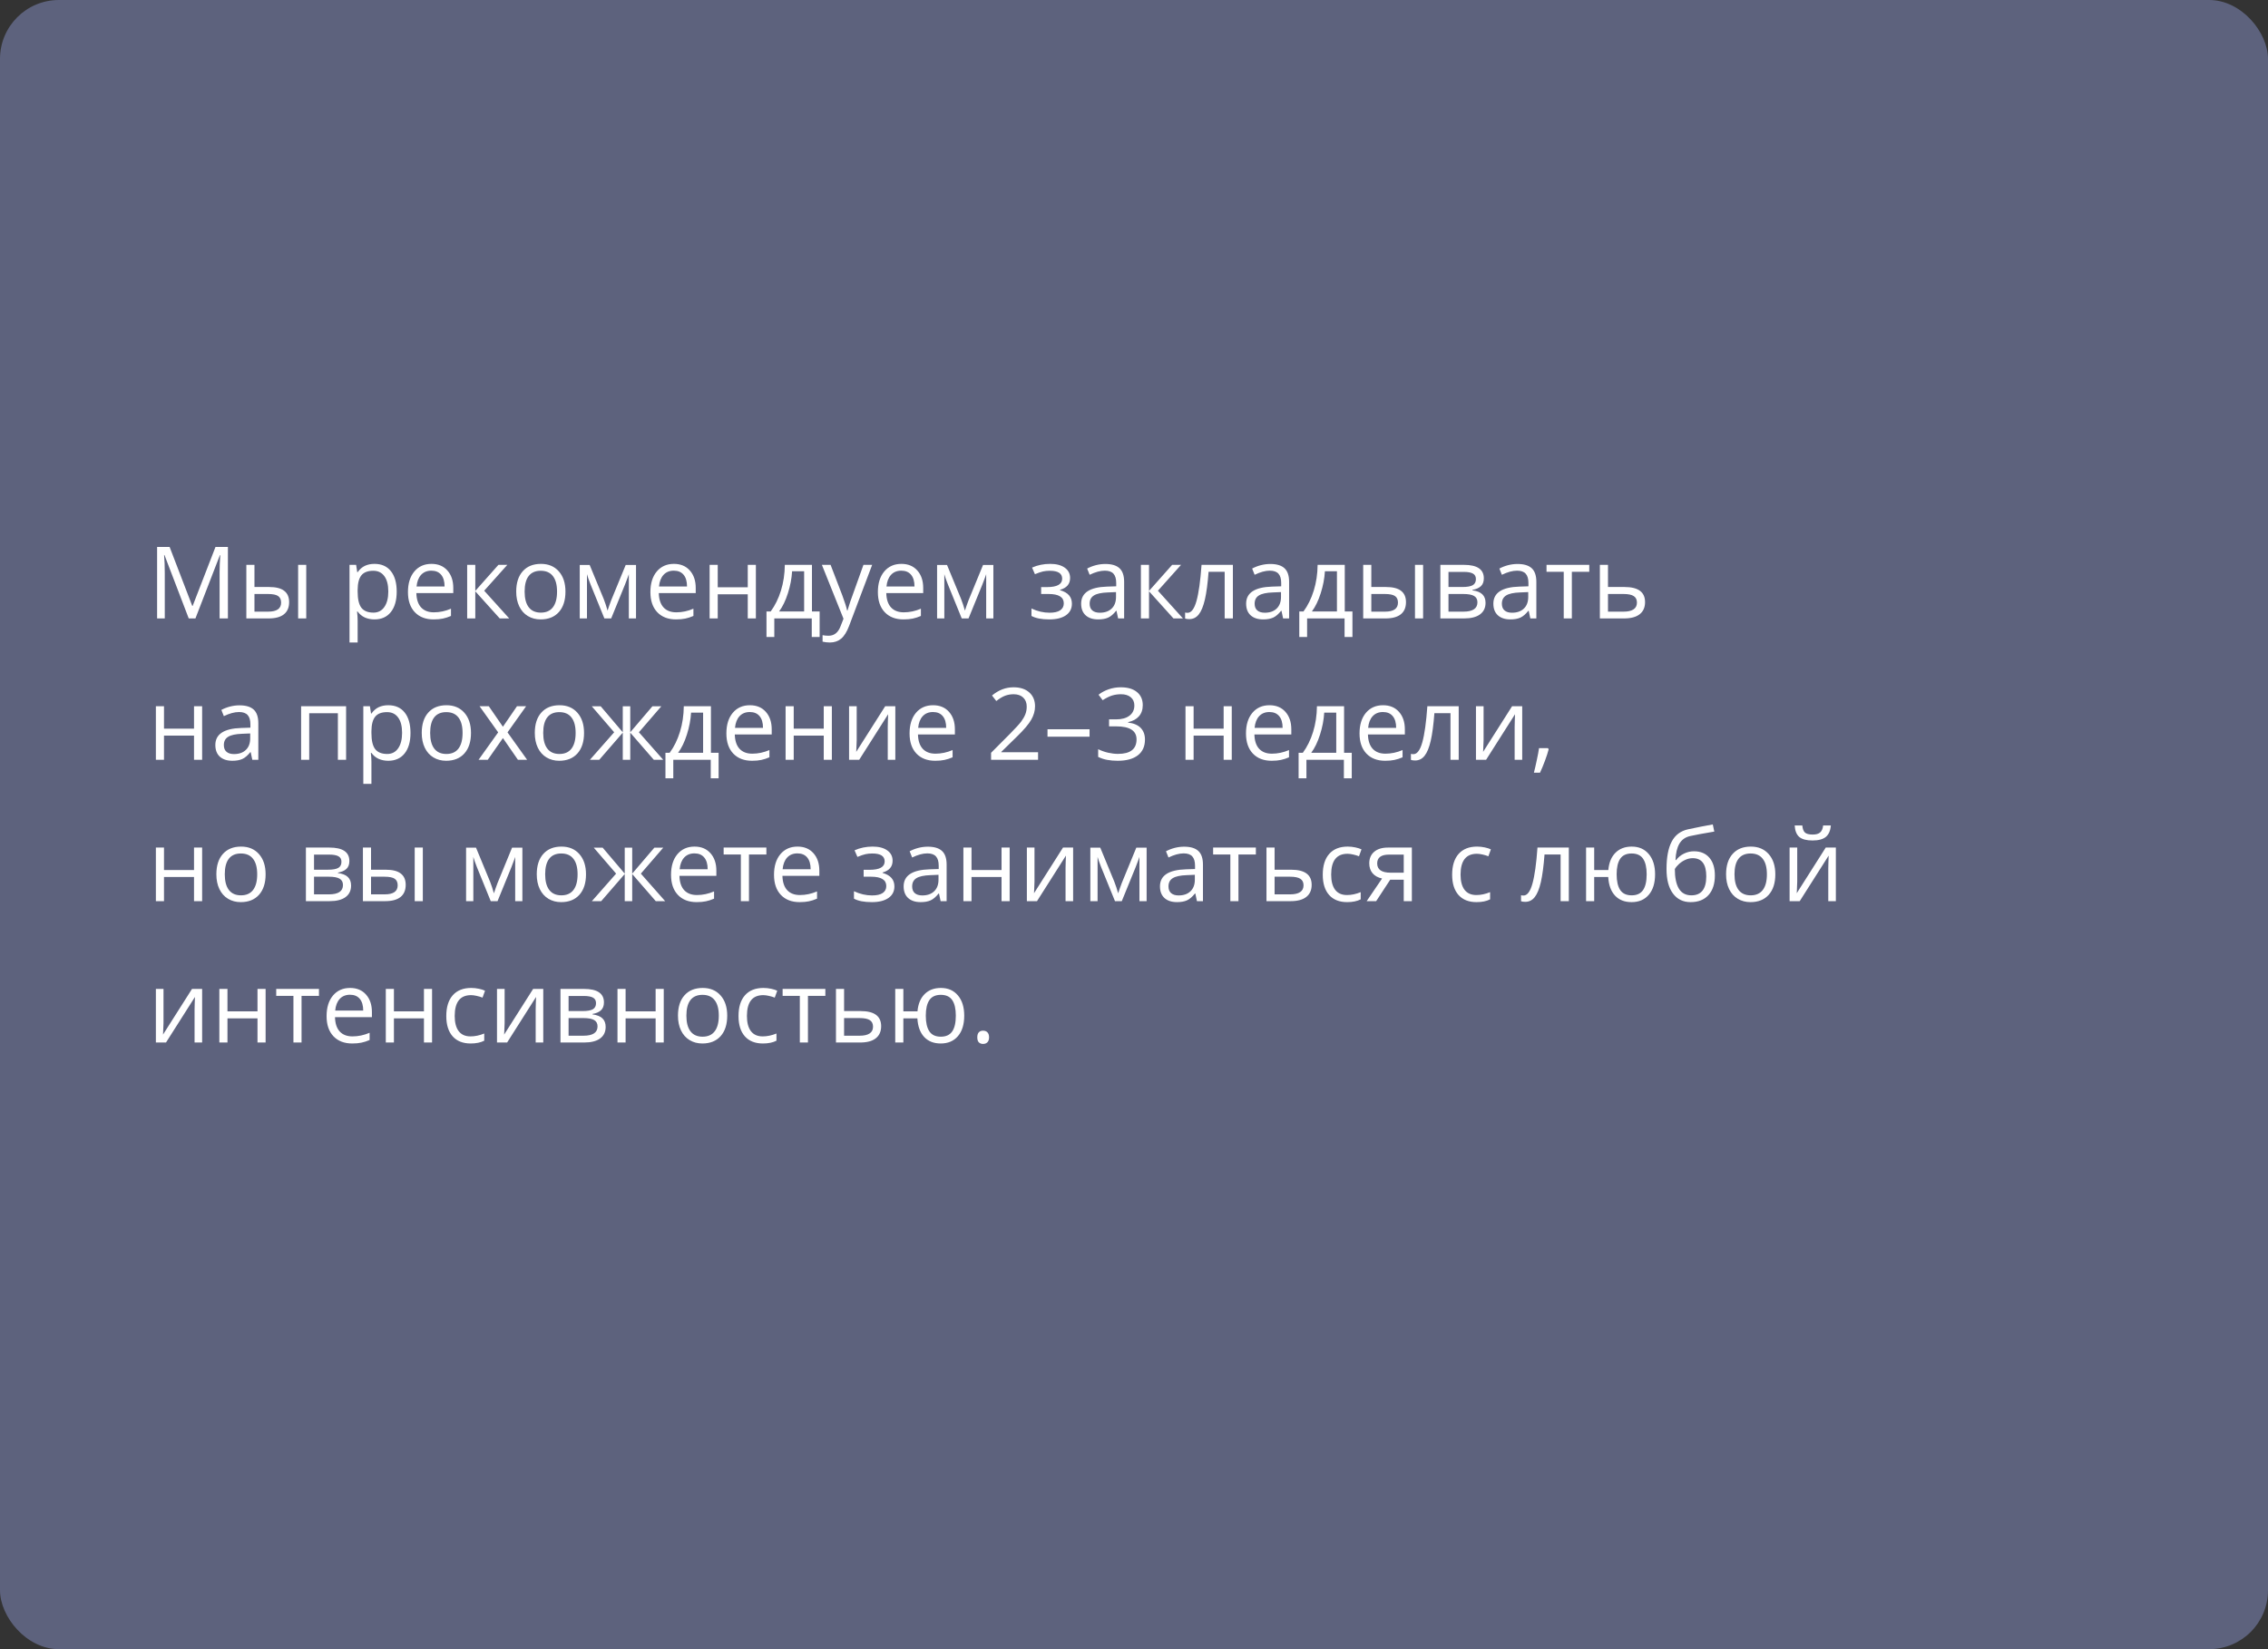
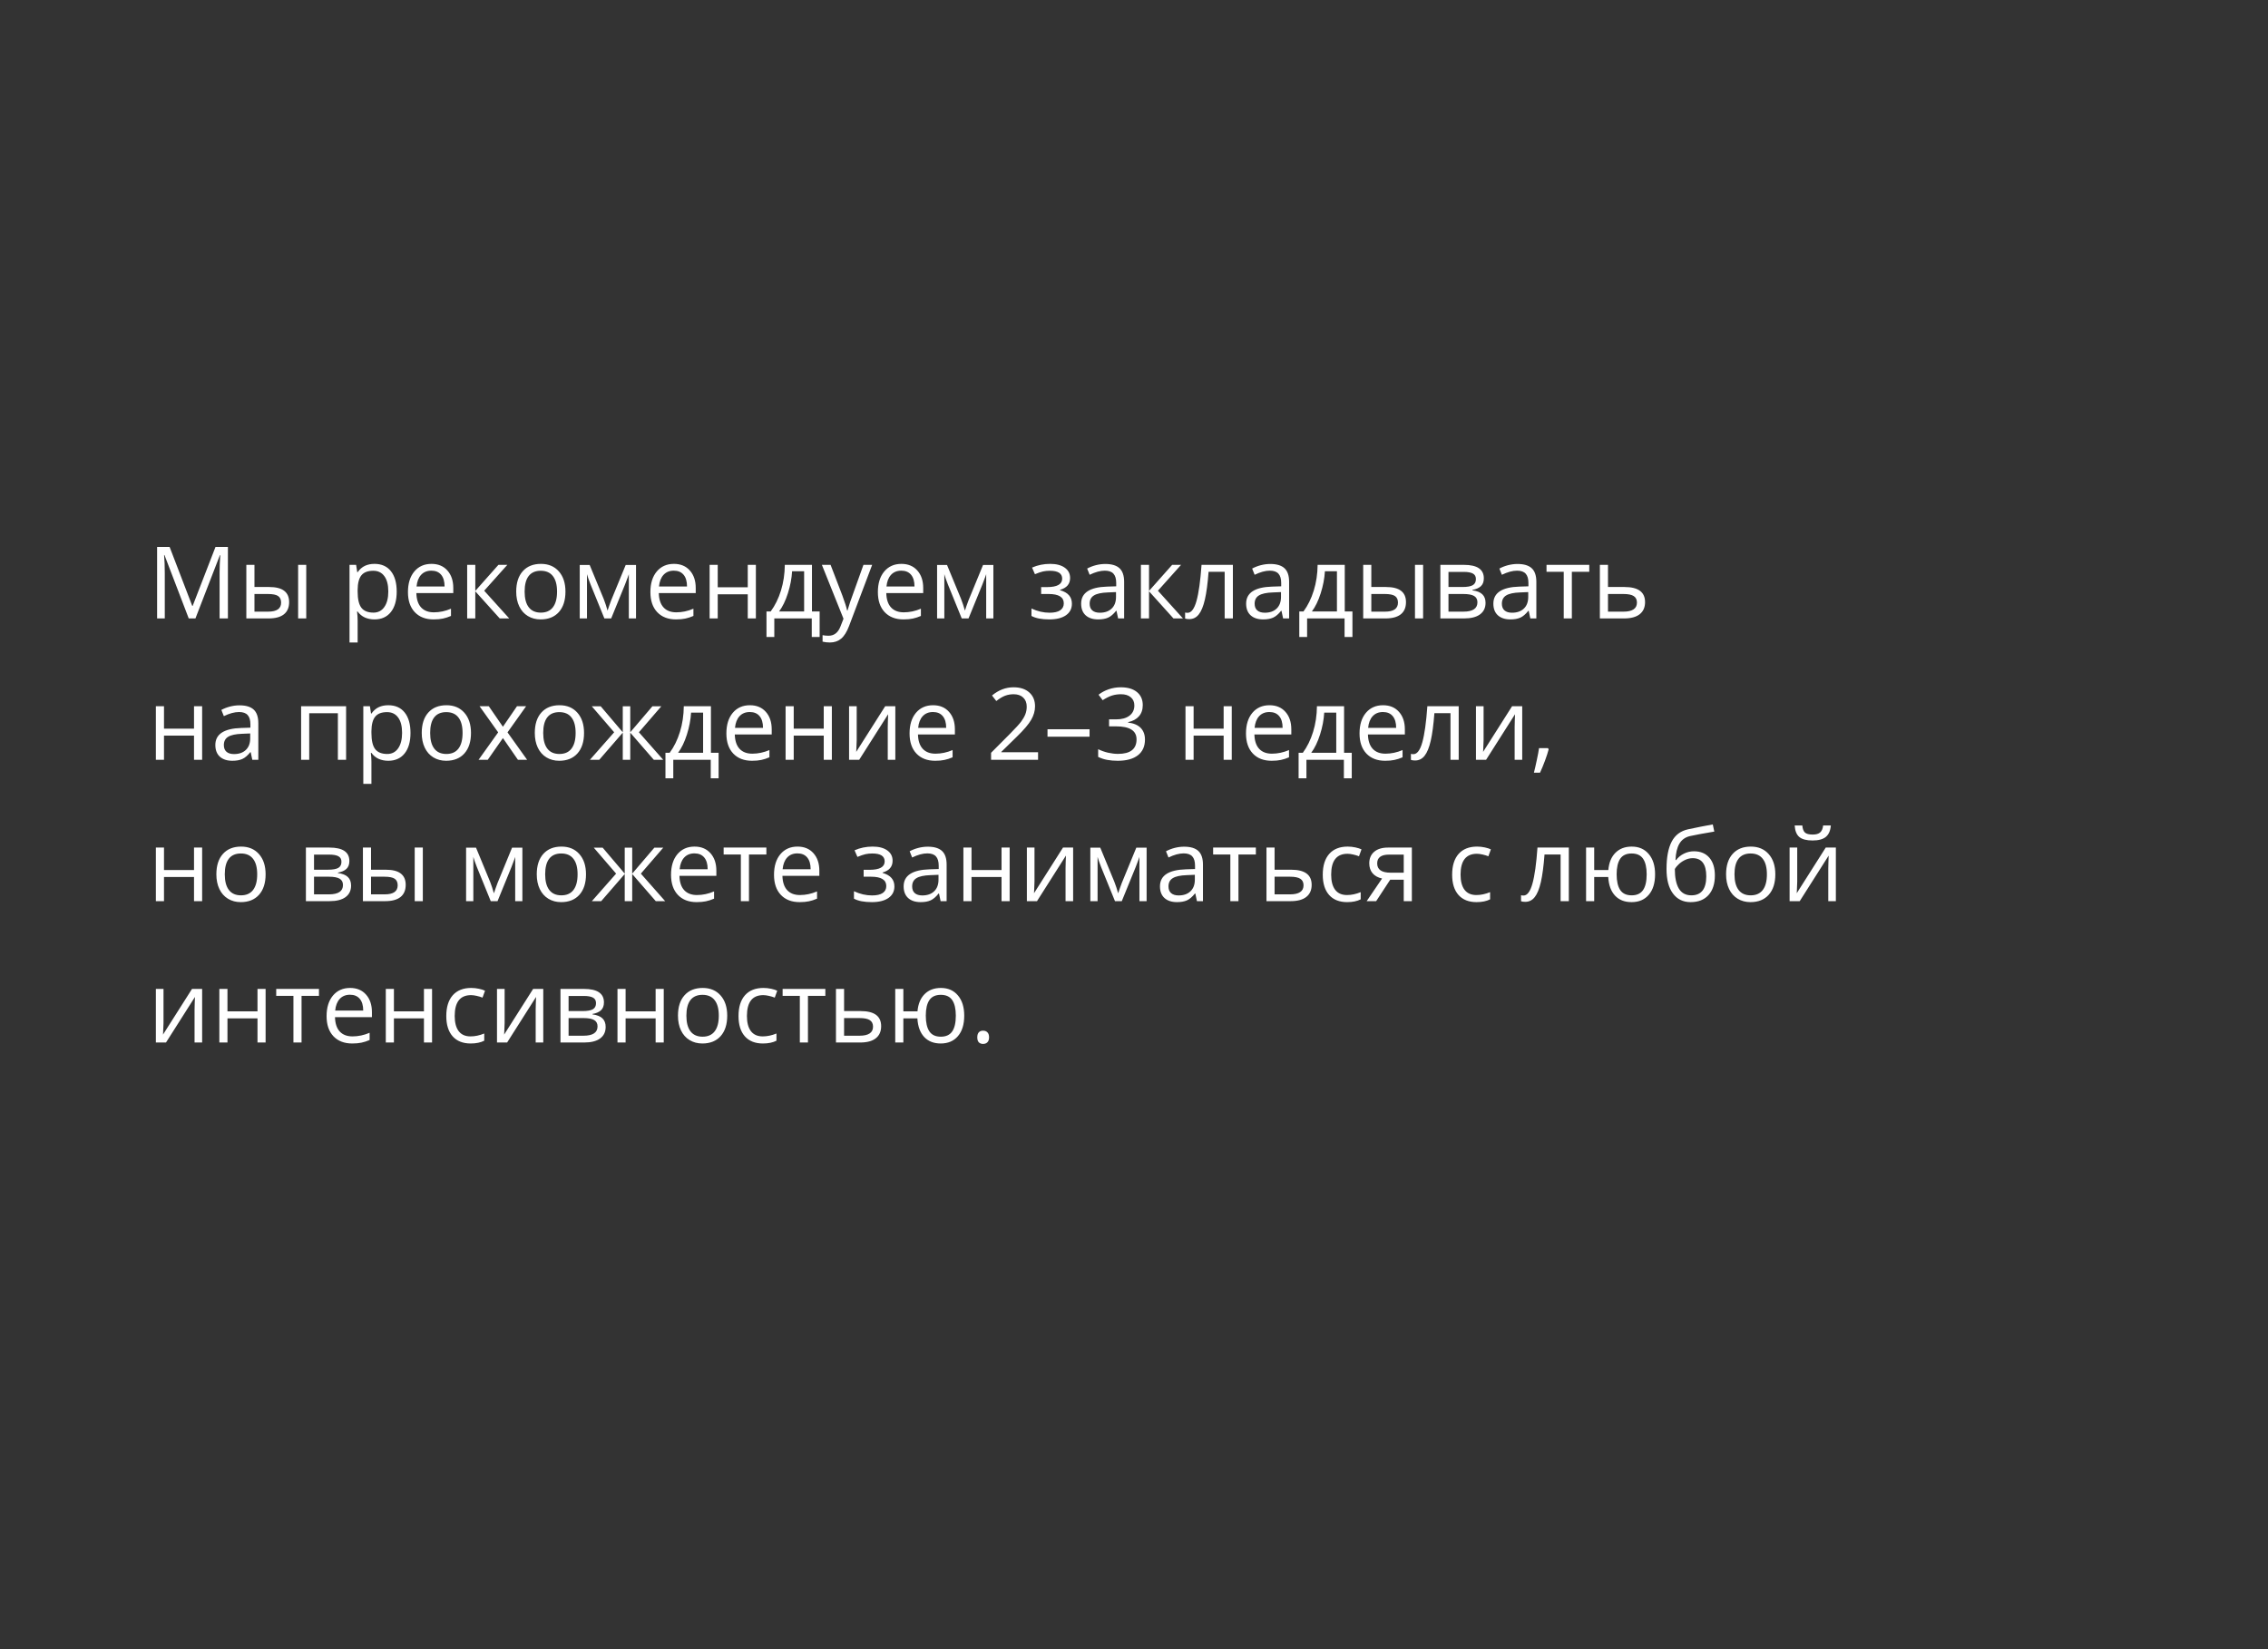
<svg xmlns="http://www.w3.org/2000/svg" width="385" height="280" viewBox="0 0 385 280" fill="none">
  <rect x="0" y="0" width="385" height="280" fill="#333333" stroke="none" />
-   <rect width="385" height="280" rx="10" fill="#5D627D" />
  <path d="M32.039 105L27.922 94.242H27.855C27.933 95.094 27.972 96.107 27.972 97.28V105H26.669V92.864H28.794L32.637 102.875H32.703L36.58 92.864H38.688V105H37.277V97.181C37.277 96.284 37.316 95.31 37.393 94.259H37.327L33.176 105H32.039ZM43.195 99.663H45.677C46.834 99.663 47.689 99.878 48.242 100.31C48.801 100.736 49.081 101.375 49.081 102.228C49.081 103.141 48.785 103.832 48.192 104.303C47.606 104.768 46.74 105 45.594 105H41.817V95.902H43.195V99.663ZM51.986 105H50.608V95.902H51.986V105ZM43.195 100.85V103.846H45.528C46.989 103.846 47.719 103.334 47.719 102.311C47.719 101.801 47.55 101.431 47.213 101.198C46.875 100.966 46.3 100.85 45.486 100.85H43.195ZM63.565 105.166C62.973 105.166 62.431 105.058 61.938 104.842C61.452 104.621 61.042 104.283 60.71 103.83H60.61C60.677 104.361 60.71 104.864 60.71 105.34V109.084H59.332V95.902H60.453L60.644 97.147H60.71C61.064 96.649 61.476 96.29 61.947 96.068C62.417 95.847 62.957 95.736 63.565 95.736C64.772 95.736 65.701 96.149 66.355 96.973C67.013 97.798 67.342 98.954 67.342 100.443C67.342 101.937 67.007 103.099 66.338 103.929C65.674 104.754 64.75 105.166 63.565 105.166ZM63.366 96.907C62.437 96.907 61.764 97.164 61.349 97.679C60.934 98.193 60.721 99.012 60.71 100.136V100.443C60.71 101.721 60.923 102.637 61.349 103.19C61.775 103.738 62.459 104.012 63.399 104.012C64.185 104.012 64.799 103.694 65.242 103.058C65.69 102.421 65.915 101.544 65.915 100.426C65.915 99.292 65.69 98.423 65.242 97.82C64.799 97.211 64.174 96.907 63.366 96.907ZM73.601 105.166C72.256 105.166 71.194 104.757 70.414 103.938C69.639 103.118 69.251 101.981 69.251 100.526C69.251 99.059 69.611 97.894 70.331 97.031C71.055 96.168 72.027 95.736 73.244 95.736C74.384 95.736 75.286 96.113 75.95 96.865C76.614 97.612 76.946 98.6 76.946 99.829V100.7H70.679C70.707 101.768 70.975 102.579 71.484 103.132C71.999 103.686 72.721 103.962 73.651 103.962C74.63 103.962 75.599 103.758 76.556 103.348V104.577C76.069 104.787 75.607 104.936 75.17 105.025C74.738 105.119 74.215 105.166 73.601 105.166ZM73.228 96.89C72.497 96.89 71.913 97.128 71.476 97.604C71.044 98.08 70.79 98.738 70.712 99.58H75.469C75.469 98.711 75.275 98.047 74.888 97.587C74.5 97.123 73.947 96.89 73.228 96.89ZM84.608 95.902H86.119L82.192 100.293L86.442 105H84.832L80.682 100.393V105H79.304V95.902H80.682V100.327L84.608 95.902ZM95.988 100.443C95.988 101.926 95.615 103.085 94.868 103.921C94.121 104.751 93.088 105.166 91.772 105.166C90.958 105.166 90.236 104.975 89.605 104.593C88.974 104.211 88.487 103.664 88.144 102.95C87.801 102.236 87.629 101.4 87.629 100.443C87.629 98.96 88 97.806 88.742 96.981C89.483 96.151 90.513 95.736 91.83 95.736C93.102 95.736 94.112 96.16 94.859 97.006C95.612 97.853 95.988 98.999 95.988 100.443ZM89.057 100.443C89.057 101.605 89.29 102.49 89.754 103.099C90.219 103.708 90.903 104.012 91.805 104.012C92.707 104.012 93.39 103.711 93.855 103.107C94.325 102.499 94.561 101.611 94.561 100.443C94.561 99.286 94.325 98.409 93.855 97.811C93.39 97.208 92.701 96.907 91.788 96.907C90.886 96.907 90.205 97.203 89.746 97.795C89.287 98.387 89.057 99.27 89.057 100.443ZM103.135 103.672L103.393 102.9L103.75 101.92L106.215 95.919H107.966V105H106.746V97.488L106.58 97.969L106.099 99.239L103.75 105H102.596L100.247 99.223C99.953 98.481 99.751 97.903 99.641 97.488V105H98.412V95.919H100.097L102.479 101.688C102.717 102.297 102.936 102.958 103.135 103.672ZM114.756 105.166C113.412 105.166 112.349 104.757 111.569 103.938C110.794 103.118 110.407 101.981 110.407 100.526C110.407 99.059 110.766 97.894 111.486 97.031C112.211 96.168 113.182 95.736 114.399 95.736C115.539 95.736 116.441 96.113 117.105 96.865C117.77 97.612 118.102 98.6 118.102 99.829V100.7H111.834C111.862 101.768 112.131 102.579 112.64 103.132C113.154 103.686 113.876 103.962 114.806 103.962C115.786 103.962 116.754 103.758 117.711 103.348V104.577C117.224 104.787 116.762 104.936 116.325 105.025C115.894 105.119 115.371 105.166 114.756 105.166ZM114.383 96.89C113.652 96.89 113.069 97.128 112.631 97.604C112.2 98.08 111.945 98.738 111.868 99.58H116.624C116.624 98.711 116.43 98.047 116.043 97.587C115.656 97.123 115.102 96.89 114.383 96.89ZM121.837 95.902V99.712H126.934V95.902H128.312V105H126.934V100.899H121.837V105H120.459V95.902H121.837ZM139.136 108.146H137.799V105H131.441V108.146H130.113V103.813H130.827C131.568 102.806 132.149 101.624 132.57 100.269C132.99 98.913 133.209 97.457 133.226 95.902H137.833V103.813H139.136V108.146ZM136.504 103.813V96.99H134.462C134.39 98.218 134.153 99.463 133.749 100.725C133.35 101.981 132.852 103.011 132.254 103.813H136.504ZM139.518 95.902H140.995L142.987 101.09C143.424 102.275 143.696 103.13 143.801 103.655H143.867C143.939 103.373 144.089 102.892 144.315 102.211C144.548 101.525 145.3 99.422 146.573 95.902H148.051L144.141 106.262C143.754 107.285 143.3 108.01 142.78 108.437C142.265 108.868 141.632 109.084 140.879 109.084C140.458 109.084 140.043 109.037 139.634 108.943V107.839C139.938 107.905 140.278 107.938 140.655 107.938C141.601 107.938 142.276 107.407 142.68 106.345L143.187 105.05L139.518 95.902ZM153.372 105.166C152.027 105.166 150.964 104.757 150.184 103.938C149.409 103.118 149.022 101.981 149.022 100.526C149.022 99.059 149.382 97.894 150.101 97.031C150.826 96.168 151.797 95.736 153.015 95.736C154.155 95.736 155.057 96.113 155.721 96.865C156.385 97.612 156.717 98.6 156.717 99.829V100.7H150.45C150.477 101.768 150.746 102.579 151.255 103.132C151.77 103.686 152.492 103.962 153.421 103.962C154.401 103.962 155.369 103.758 156.327 103.348V104.577C155.84 104.787 155.378 104.936 154.94 105.025C154.509 105.119 153.986 105.166 153.372 105.166ZM152.998 96.89C152.268 96.89 151.684 97.128 151.247 97.604C150.815 98.08 150.56 98.738 150.483 99.58H155.239C155.239 98.711 155.046 98.047 154.658 97.587C154.271 97.123 153.717 96.89 152.998 96.89ZM163.797 103.672L164.055 102.9L164.412 101.92L166.877 95.919H168.628V105H167.408V97.488L167.242 97.969L166.761 99.239L164.412 105H163.258L160.909 99.223C160.615 98.481 160.413 97.903 160.303 97.488V105H159.074V95.919H160.759L163.142 101.688C163.38 102.297 163.598 102.958 163.797 103.672ZM177.726 99.679C179.447 99.679 180.308 99.203 180.308 98.251C180.308 97.355 179.61 96.907 178.216 96.907C177.79 96.907 177.402 96.945 177.054 97.023C176.705 97.1 176.249 97.255 175.684 97.488L175.194 96.367C176.135 95.947 177.162 95.736 178.274 95.736C179.32 95.736 180.144 95.952 180.748 96.384C181.351 96.81 181.652 97.394 181.652 98.135C181.652 99.153 181.085 99.82 179.951 100.136V100.202C180.648 100.407 181.157 100.7 181.478 101.082C181.799 101.458 181.959 101.931 181.959 102.501C181.959 103.343 181.619 103.998 180.938 104.469C180.263 104.934 179.328 105.166 178.133 105.166C176.821 105.166 175.809 104.97 175.095 104.577V103.315C176.107 103.791 177.131 104.029 178.166 104.029C178.963 104.029 179.563 103.893 179.967 103.622C180.377 103.345 180.582 102.95 180.582 102.435C180.582 101.378 179.721 100.85 178 100.85H176.738V99.679H177.726ZM189.804 105L189.53 103.705H189.463C189.01 104.275 188.556 104.662 188.102 104.867C187.654 105.066 187.092 105.166 186.417 105.166C185.515 105.166 184.807 104.934 184.292 104.469C183.783 104.004 183.528 103.343 183.528 102.485C183.528 100.648 184.998 99.685 187.936 99.596L189.48 99.546V98.982C189.48 98.268 189.325 97.742 189.015 97.405C188.711 97.062 188.221 96.89 187.546 96.89C186.788 96.89 185.93 97.123 184.973 97.587L184.549 96.533C184.998 96.29 185.487 96.099 186.019 95.96C186.555 95.822 187.092 95.753 187.629 95.753C188.714 95.753 189.516 95.994 190.036 96.475C190.562 96.957 190.825 97.728 190.825 98.791V105H189.804ZM186.691 104.029C187.549 104.029 188.221 103.794 188.708 103.323C189.201 102.853 189.447 102.194 189.447 101.348V100.526L188.069 100.584C186.973 100.623 186.182 100.794 185.695 101.099C185.213 101.397 184.973 101.865 184.973 102.501C184.973 103 185.122 103.379 185.421 103.639C185.725 103.899 186.149 104.029 186.691 104.029ZM198.976 95.902H200.487L196.561 100.293L200.811 105H199.2L195.05 100.393V105H193.672V95.902H195.05V100.327L198.976 95.902ZM209.286 105H207.891V97.081H205.16C205.011 99.051 204.803 100.614 204.538 101.771C204.272 102.928 203.926 103.774 203.5 104.311C203.079 104.848 202.543 105.116 201.89 105.116C201.591 105.116 201.353 105.083 201.176 105.017V103.996C201.298 104.029 201.436 104.045 201.591 104.045C202.227 104.045 202.734 103.373 203.11 102.028C203.486 100.684 203.771 98.642 203.965 95.902H209.286V105ZM217.811 105L217.537 103.705H217.47C217.016 104.275 216.563 104.662 216.109 104.867C215.661 105.066 215.099 105.166 214.424 105.166C213.522 105.166 212.813 104.934 212.299 104.469C211.79 104.004 211.535 103.343 211.535 102.485C211.535 100.648 213.004 99.685 215.943 99.596L217.487 99.546V98.982C217.487 98.268 217.332 97.742 217.022 97.405C216.718 97.062 216.228 96.89 215.553 96.89C214.795 96.89 213.937 97.123 212.979 97.587L212.556 96.533C213.004 96.29 213.494 96.099 214.025 95.96C214.562 95.822 215.099 95.753 215.636 95.753C216.72 95.753 217.523 95.994 218.043 96.475C218.569 96.957 218.832 97.728 218.832 98.791V105H217.811ZM214.698 104.029C215.556 104.029 216.228 103.794 216.715 103.323C217.207 102.853 217.454 102.194 217.454 101.348V100.526L216.076 100.584C214.98 100.623 214.189 100.794 213.702 101.099C213.22 101.397 212.979 101.865 212.979 102.501C212.979 103 213.129 103.379 213.428 103.639C213.732 103.899 214.155 104.029 214.698 104.029ZM229.581 108.146H228.245V105H221.886V108.146H220.558V103.813H221.272C222.014 102.806 222.595 101.624 223.015 100.269C223.436 98.913 223.654 97.457 223.671 95.902H228.278V103.813H229.581V108.146ZM226.95 103.813V96.99H224.908C224.836 98.218 224.598 99.463 224.194 100.725C223.795 101.981 223.297 103.011 222.7 103.813H226.95ZM232.785 99.663H235.267C236.424 99.663 237.279 99.878 237.832 100.31C238.391 100.736 238.67 101.375 238.67 102.228C238.67 103.141 238.374 103.832 237.782 104.303C237.196 104.768 236.33 105 235.184 105H231.407V95.902H232.785V99.663ZM241.576 105H240.198V95.902H241.576V105ZM232.785 100.85V103.846H235.118C236.579 103.846 237.309 103.334 237.309 102.311C237.309 101.801 237.14 101.431 236.803 101.198C236.465 100.966 235.89 100.85 235.076 100.85H232.785ZM251.885 98.185C251.885 98.777 251.714 99.228 251.371 99.538C251.033 99.842 250.557 100.047 249.943 100.152V100.227C250.718 100.332 251.282 100.559 251.636 100.908C251.996 101.256 252.176 101.738 252.176 102.352C252.176 103.199 251.863 103.852 251.238 104.311C250.618 104.77 249.71 105 248.515 105H244.506V95.902H248.499C250.756 95.902 251.885 96.663 251.885 98.185ZM250.798 102.261C250.798 101.768 250.61 101.411 250.233 101.19C249.863 100.963 249.246 100.85 248.382 100.85H245.884V103.846H248.416C250.004 103.846 250.798 103.318 250.798 102.261ZM250.541 98.318C250.541 97.875 250.369 97.562 250.026 97.38C249.688 97.192 249.174 97.098 248.482 97.098H245.884V99.663H248.216C249.069 99.663 249.669 99.558 250.018 99.347C250.366 99.137 250.541 98.794 250.541 98.318ZM259.779 105L259.505 103.705H259.439C258.985 104.275 258.531 104.662 258.078 104.867C257.629 105.066 257.068 105.166 256.393 105.166C255.491 105.166 254.782 104.934 254.268 104.469C253.758 104.004 253.504 103.343 253.504 102.485C253.504 100.648 254.973 99.685 257.912 99.596L259.456 99.546V98.982C259.456 98.268 259.301 97.742 258.991 97.405C258.686 97.062 258.197 96.89 257.521 96.89C256.763 96.89 255.906 97.123 254.948 97.587L254.525 96.533C254.973 96.29 255.463 96.099 255.994 95.96C256.531 95.822 257.068 95.753 257.604 95.753C258.689 95.753 259.492 95.994 260.012 96.475C260.537 96.957 260.8 97.728 260.8 98.791V105H259.779ZM256.667 104.029C257.524 104.029 258.197 103.794 258.684 103.323C259.176 102.853 259.422 102.194 259.422 101.348V100.526L258.044 100.584C256.949 100.623 256.157 100.794 255.67 101.099C255.189 101.397 254.948 101.865 254.948 102.501C254.948 103 255.098 103.379 255.396 103.639C255.701 103.899 256.124 104.029 256.667 104.029ZM269.782 97.081H266.827V105H265.449V97.081H262.527V95.902H269.782V97.081ZM272.961 99.663H275.767C278.091 99.663 279.253 100.518 279.253 102.228C279.253 103.124 278.949 103.81 278.34 104.286C277.737 104.762 276.851 105 275.684 105H271.583V95.902H272.961V99.663ZM272.961 100.85V103.846H275.617C276.348 103.846 276.907 103.719 277.294 103.464C277.681 103.21 277.875 102.825 277.875 102.311C277.875 101.807 277.695 101.439 277.335 101.207C276.981 100.969 276.395 100.85 275.576 100.85H272.961ZM27.839 119.902V123.712H32.935V119.902H34.313V129H32.935V124.899H27.839V129H26.461V119.902H27.839ZM42.83 129L42.556 127.705H42.49C42.036 128.275 41.582 128.662 41.128 128.867C40.68 129.066 40.118 129.166 39.443 129.166C38.541 129.166 37.833 128.934 37.318 128.469C36.809 128.004 36.555 127.343 36.555 126.485C36.555 124.648 38.024 123.685 40.962 123.596L42.506 123.546V122.982C42.506 122.268 42.351 121.742 42.041 121.405C41.737 121.062 41.247 120.89 40.572 120.89C39.814 120.89 38.956 121.123 37.999 121.587L37.576 120.533C38.024 120.29 38.514 120.099 39.045 119.96C39.582 119.822 40.118 119.753 40.655 119.753C41.74 119.753 42.542 119.994 43.062 120.475C43.588 120.957 43.851 121.729 43.851 122.791V129H42.83ZM39.717 128.029C40.575 128.029 41.247 127.794 41.734 127.323C42.227 126.853 42.473 126.194 42.473 125.348V124.526L41.095 124.584C39.999 124.623 39.208 124.794 38.721 125.099C38.24 125.397 37.999 125.865 37.999 126.501C37.999 127 38.148 127.379 38.447 127.639C38.752 127.899 39.175 128.029 39.717 128.029ZM52.492 129H51.114V119.902H58.751V129H57.356V121.098H52.492V129ZM65.906 129.166C65.314 129.166 64.772 129.058 64.279 128.842C63.792 128.621 63.383 128.283 63.051 127.83H62.951C63.018 128.361 63.051 128.864 63.051 129.34V133.084H61.673V119.902H62.794L62.984 121.147H63.051C63.405 120.649 63.817 120.29 64.288 120.068C64.758 119.847 65.297 119.736 65.906 119.736C67.113 119.736 68.042 120.149 68.695 120.973C69.354 121.798 69.683 122.954 69.683 124.443C69.683 125.937 69.348 127.099 68.679 127.929C68.015 128.754 67.091 129.166 65.906 129.166ZM65.707 120.907C64.777 120.907 64.105 121.164 63.69 121.679C63.275 122.193 63.062 123.012 63.051 124.136V124.443C63.051 125.721 63.264 126.637 63.69 127.19C64.116 127.738 64.799 128.012 65.74 128.012C66.526 128.012 67.14 127.694 67.583 127.058C68.031 126.421 68.255 125.544 68.255 124.426C68.255 123.292 68.031 122.423 67.583 121.82C67.14 121.211 66.515 120.907 65.707 120.907ZM79.951 124.443C79.951 125.926 79.578 127.085 78.831 127.921C78.084 128.751 77.051 129.166 75.734 129.166C74.921 129.166 74.199 128.975 73.568 128.593C72.937 128.211 72.45 127.664 72.107 126.95C71.764 126.236 71.592 125.4 71.592 124.443C71.592 122.96 71.963 121.806 72.705 120.981C73.446 120.151 74.475 119.736 75.793 119.736C77.065 119.736 78.075 120.16 78.822 121.006C79.575 121.853 79.951 122.999 79.951 124.443ZM73.02 124.443C73.02 125.605 73.252 126.49 73.717 127.099C74.182 127.708 74.866 128.012 75.768 128.012C76.67 128.012 77.353 127.711 77.818 127.107C78.288 126.499 78.523 125.611 78.523 124.443C78.523 123.286 78.288 122.409 77.818 121.812C77.353 121.208 76.664 120.907 75.751 120.907C74.849 120.907 74.168 121.203 73.709 121.795C73.25 122.387 73.02 123.27 73.02 124.443ZM84.566 124.343L81.404 119.902H82.973L85.372 123.389L87.762 119.902H89.314L86.152 124.343L89.481 129H87.92L85.372 125.314L82.798 129H81.238L84.566 124.343ZM99.143 124.443C99.143 125.926 98.769 127.085 98.022 127.921C97.275 128.751 96.243 129.166 94.926 129.166C94.112 129.166 93.39 128.975 92.759 128.593C92.128 128.211 91.641 127.664 91.298 126.95C90.955 126.236 90.784 125.4 90.784 124.443C90.784 122.96 91.154 121.806 91.896 120.981C92.638 120.151 93.667 119.736 94.984 119.736C96.257 119.736 97.267 120.16 98.014 121.006C98.766 121.853 99.143 122.999 99.143 124.443ZM92.211 124.443C92.211 125.605 92.444 126.49 92.909 127.099C93.374 127.708 94.057 128.012 94.959 128.012C95.861 128.012 96.544 127.711 97.009 127.107C97.48 126.499 97.715 125.611 97.715 124.443C97.715 123.286 97.48 122.409 97.009 121.812C96.544 121.208 95.856 120.907 94.942 120.907C94.04 120.907 93.36 121.203 92.9 121.795C92.441 122.387 92.211 123.27 92.211 124.443ZM105.717 119.919H106.987V124.327L110.747 119.919H112.258L108.456 124.327L112.582 129H110.988L106.987 124.393V129H105.717V124.393L101.724 129H100.139L104.256 124.327L100.462 119.919H101.973L105.717 124.327V119.919ZM121.986 132.146H120.65V129H114.292V132.146H112.963V127.813H113.677C114.419 126.806 115 125.624 115.42 124.269C115.841 122.913 116.06 121.457 116.076 119.902H120.683V127.813H121.986V132.146ZM119.355 127.813V120.99H117.313C117.241 122.218 117.003 123.463 116.599 124.725C116.201 125.981 115.703 127.011 115.105 127.813H119.355ZM127.656 129.166C126.311 129.166 125.249 128.757 124.468 127.938C123.694 127.118 123.306 125.981 123.306 124.526C123.306 123.059 123.666 121.895 124.385 121.031C125.11 120.168 126.081 119.736 127.299 119.736C128.439 119.736 129.341 120.113 130.005 120.865C130.669 121.612 131.001 122.6 131.001 123.829V124.7H124.734C124.762 125.768 125.03 126.579 125.539 127.132C126.054 127.686 126.776 127.962 127.706 127.962C128.685 127.962 129.653 127.758 130.611 127.348V128.577C130.124 128.787 129.662 128.936 129.225 129.025C128.793 129.119 128.27 129.166 127.656 129.166ZM127.282 120.89C126.552 120.89 125.968 121.128 125.531 121.604C125.099 122.08 124.845 122.738 124.767 123.58H129.523C129.523 122.711 129.33 122.047 128.942 121.587C128.555 121.123 128.002 120.89 127.282 120.89ZM134.736 119.902V123.712H139.833V119.902H141.211V129H139.833V124.899H134.736V129H133.358V119.902H134.736ZM145.428 119.902V125.671L145.37 127.182L145.345 127.655L150.267 119.902H151.985V129H150.699V123.438L150.724 122.343L150.765 121.264L145.851 129H144.133V119.902H145.428ZM158.75 129.166C157.406 129.166 156.343 128.757 155.563 127.938C154.788 127.118 154.401 125.981 154.401 124.526C154.401 123.059 154.761 121.895 155.48 121.031C156.205 120.168 157.176 119.736 158.394 119.736C159.534 119.736 160.436 120.113 161.1 120.865C161.764 121.612 162.096 122.6 162.096 123.829V124.7H155.829C155.856 125.768 156.125 126.579 156.634 127.132C157.148 127.686 157.871 127.962 158.8 127.962C159.78 127.962 160.748 127.758 161.706 127.348V128.577C161.219 128.787 160.757 128.936 160.319 129.025C159.888 129.119 159.365 129.166 158.75 129.166ZM158.377 120.89C157.646 120.89 157.063 121.128 156.625 121.604C156.194 122.08 155.939 122.738 155.862 123.58H160.618C160.618 122.711 160.424 122.047 160.037 121.587C159.65 121.123 159.096 120.89 158.377 120.89ZM176.215 129H168.238V127.813L171.434 124.601C172.408 123.616 173.05 122.913 173.36 122.492C173.67 122.072 173.902 121.662 174.057 121.264C174.212 120.865 174.29 120.436 174.29 119.977C174.29 119.33 174.093 118.818 173.7 118.441C173.307 118.06 172.762 117.869 172.065 117.869C171.561 117.869 171.083 117.952 170.629 118.118C170.181 118.284 169.68 118.585 169.126 119.022L168.396 118.084C169.514 117.155 170.731 116.69 172.048 116.69C173.188 116.69 174.082 116.983 174.729 117.57C175.377 118.151 175.701 118.934 175.701 119.919C175.701 120.688 175.485 121.449 175.053 122.202C174.622 122.954 173.814 123.906 172.629 125.057L169.973 127.655V127.722H176.215V129ZM177.817 125.074V123.812H184.956V125.074H177.817ZM193.987 119.72C193.987 120.494 193.769 121.128 193.332 121.621C192.9 122.113 192.286 122.442 191.489 122.608V122.675C192.463 122.797 193.185 123.106 193.655 123.604C194.126 124.103 194.361 124.756 194.361 125.563C194.361 126.72 193.96 127.611 193.157 128.236C192.355 128.856 191.215 129.166 189.737 129.166C189.095 129.166 188.506 129.116 187.969 129.017C187.438 128.923 186.921 128.754 186.417 128.51V127.199C186.943 127.459 187.502 127.658 188.094 127.796C188.691 127.929 189.256 127.996 189.787 127.996C191.884 127.996 192.933 127.174 192.933 125.53C192.933 124.058 191.777 123.322 189.463 123.322H188.268V122.135H189.48C190.426 122.135 191.176 121.928 191.729 121.513C192.283 121.092 192.56 120.511 192.56 119.77C192.56 119.177 192.355 118.713 191.945 118.375C191.541 118.037 190.991 117.869 190.293 117.869C189.762 117.869 189.261 117.941 188.791 118.084C188.321 118.228 187.784 118.494 187.181 118.881L186.483 117.952C186.981 117.559 187.554 117.252 188.202 117.03C188.855 116.803 189.541 116.69 190.26 116.69C191.439 116.69 192.355 116.961 193.008 117.503C193.661 118.04 193.987 118.779 193.987 119.72ZM202.62 119.902V123.712H207.717V119.902H209.095V129H207.717V124.899H202.62V129H201.242V119.902H202.62ZM215.86 129.166C214.515 129.166 213.453 128.757 212.672 127.938C211.898 127.118 211.51 125.981 211.51 124.526C211.51 123.059 211.87 121.895 212.589 121.031C213.314 120.168 214.285 119.736 215.503 119.736C216.643 119.736 217.545 120.113 218.209 120.865C218.873 121.612 219.205 122.6 219.205 123.829V124.7H212.938C212.966 125.768 213.234 126.579 213.743 127.132C214.258 127.686 214.98 127.962 215.91 127.962C216.889 127.962 217.858 127.758 218.815 127.348V128.577C218.328 128.787 217.866 128.936 217.429 129.025C216.997 129.119 216.474 129.166 215.86 129.166ZM215.486 120.89C214.756 120.89 214.172 121.128 213.735 121.604C213.303 122.08 213.049 122.738 212.971 123.58H217.728C217.728 122.711 217.534 122.047 217.146 121.587C216.759 121.123 216.206 120.89 215.486 120.89ZM229.465 132.146H228.128V129H221.77V132.146H220.442V127.813H221.156C221.897 126.806 222.478 125.624 222.899 124.269C223.319 122.913 223.538 121.457 223.555 119.902H228.162V127.813H229.465V132.146ZM226.833 127.813V120.99H224.792C224.72 122.218 224.482 123.463 224.078 124.725C223.679 125.981 223.181 127.011 222.583 127.813H226.833ZM235.134 129.166C233.79 129.166 232.727 128.757 231.947 127.938C231.172 127.118 230.785 125.981 230.785 124.526C230.785 123.059 231.144 121.895 231.864 121.031C232.589 120.168 233.56 119.736 234.777 119.736C235.917 119.736 236.819 120.113 237.483 120.865C238.147 121.612 238.479 122.6 238.479 123.829V124.7H232.212C232.24 125.768 232.508 126.579 233.018 127.132C233.532 127.686 234.254 127.962 235.184 127.962C236.164 127.962 237.132 127.758 238.089 127.348V128.577C237.602 128.787 237.14 128.936 236.703 129.025C236.271 129.119 235.749 129.166 235.134 129.166ZM234.761 120.89C234.03 120.89 233.446 121.128 233.009 121.604C232.578 122.08 232.323 122.738 232.246 123.58H237.002C237.002 122.711 236.808 122.047 236.421 121.587C236.034 121.123 235.48 120.89 234.761 120.89ZM247.619 129H246.224V121.081H243.493C243.344 123.051 243.136 124.614 242.871 125.771C242.605 126.928 242.259 127.774 241.833 128.311C241.412 128.848 240.876 129.116 240.223 129.116C239.924 129.116 239.686 129.083 239.509 129.017V127.996C239.631 128.029 239.769 128.045 239.924 128.045C240.56 128.045 241.067 127.373 241.443 126.028C241.819 124.684 242.104 122.642 242.298 119.902H247.619V129ZM251.844 119.902V125.671L251.786 127.182L251.761 127.655L256.683 119.902H258.401V129H257.115V123.438L257.14 122.343L257.181 121.264L252.267 129H250.549V119.902H251.844ZM262.768 127.024L262.892 127.215C262.748 127.769 262.541 128.411 262.27 129.141C261.998 129.877 261.716 130.561 261.423 131.191H260.385C260.535 130.616 260.698 129.905 260.875 129.058C261.058 128.211 261.185 127.534 261.257 127.024H262.768ZM27.839 143.902V147.712H32.935V143.902H34.313V153H32.935V148.899H27.839V153H26.461V143.902H27.839ZM45.088 148.443C45.088 149.926 44.714 151.085 43.967 151.921C43.22 152.751 42.188 153.166 40.871 153.166C40.058 153.166 39.335 152.975 38.705 152.593C38.074 152.211 37.587 151.664 37.244 150.95C36.901 150.236 36.729 149.4 36.729 148.443C36.729 146.96 37.1 145.806 37.841 144.981C38.583 144.151 39.612 143.736 40.929 143.736C42.202 143.736 43.212 144.16 43.959 145.006C44.712 145.853 45.088 146.999 45.088 148.443ZM38.157 148.443C38.157 149.605 38.389 150.49 38.854 151.099C39.319 151.708 40.002 152.012 40.904 152.012C41.806 152.012 42.49 151.711 42.955 151.107C43.425 150.499 43.66 149.611 43.66 148.443C43.66 147.286 43.425 146.409 42.955 145.812C42.49 145.208 41.801 144.907 40.888 144.907C39.986 144.907 39.305 145.203 38.846 145.795C38.386 146.387 38.157 147.27 38.157 148.443ZM59.307 146.185C59.307 146.777 59.136 147.228 58.792 147.538C58.455 147.842 57.979 148.047 57.365 148.152V148.227C58.139 148.332 58.704 148.559 59.058 148.908C59.418 149.256 59.598 149.738 59.598 150.352C59.598 151.199 59.285 151.852 58.66 152.311C58.04 152.77 57.132 153 55.937 153H51.928V143.902H55.92C58.178 143.902 59.307 144.663 59.307 146.185ZM58.22 150.261C58.22 149.768 58.032 149.411 57.655 149.19C57.285 148.963 56.667 148.85 55.804 148.85H53.306V151.846H55.837C57.426 151.846 58.22 151.318 58.22 150.261ZM57.962 146.318C57.962 145.875 57.791 145.562 57.448 145.38C57.11 145.192 56.596 145.098 55.904 145.098H53.306V147.663H55.638C56.49 147.663 57.091 147.557 57.44 147.347C57.788 147.137 57.962 146.794 57.962 146.318ZM62.984 147.663H65.466C66.623 147.663 67.478 147.878 68.031 148.31C68.59 148.736 68.87 149.375 68.87 150.228C68.87 151.141 68.574 151.832 67.981 152.303C67.395 152.768 66.529 153 65.383 153H61.606V143.902H62.984V147.663ZM71.775 153H70.397V143.902H71.775V153ZM62.984 148.85V151.846H65.317C66.778 151.846 67.508 151.334 67.508 150.311C67.508 149.801 67.34 149.431 67.002 149.198C66.664 148.966 66.089 148.85 65.275 148.85H62.984ZM83.844 151.672L84.102 150.9L84.459 149.92L86.924 143.919H88.675V153H87.455V145.488L87.289 145.969L86.808 147.239L84.459 153H83.305L80.956 147.223C80.662 146.481 80.46 145.903 80.35 145.488V153H79.121V143.919H80.806L83.189 149.688C83.426 150.297 83.645 150.958 83.844 151.672ZM99.475 148.443C99.475 149.926 99.101 151.085 98.354 151.921C97.607 152.751 96.575 153.166 95.258 153.166C94.444 153.166 93.722 152.975 93.091 152.593C92.46 152.211 91.974 151.664 91.63 150.95C91.287 150.236 91.116 149.4 91.116 148.443C91.116 146.96 91.487 145.806 92.228 144.981C92.97 144.151 93.999 143.736 95.316 143.736C96.589 143.736 97.599 144.16 98.346 145.006C99.098 145.853 99.475 146.999 99.475 148.443ZM92.543 148.443C92.543 149.605 92.776 150.49 93.241 151.099C93.706 151.708 94.389 152.012 95.291 152.012C96.193 152.012 96.876 151.711 97.341 151.107C97.812 150.499 98.047 149.611 98.047 148.443C98.047 147.286 97.812 146.409 97.341 145.812C96.876 145.208 96.188 144.907 95.274 144.907C94.372 144.907 93.692 145.203 93.232 145.795C92.773 146.387 92.543 147.27 92.543 148.443ZM106.049 143.919H107.319V148.327L111.079 143.919H112.59L108.788 148.327L112.914 153H111.32L107.319 148.393V153H106.049V148.393L102.056 153H100.471L104.588 148.327L100.794 143.919H102.305L106.049 148.327V143.919ZM118.259 153.166C116.915 153.166 115.852 152.757 115.072 151.938C114.297 151.118 113.91 149.981 113.91 148.526C113.91 147.059 114.269 145.895 114.989 145.031C115.714 144.168 116.685 143.736 117.902 143.736C119.042 143.736 119.944 144.113 120.608 144.865C121.272 145.612 121.604 146.6 121.604 147.829V148.7H115.337C115.365 149.768 115.633 150.579 116.143 151.132C116.657 151.686 117.379 151.962 118.309 151.962C119.289 151.962 120.257 151.758 121.214 151.348V152.577C120.727 152.787 120.265 152.936 119.828 153.025C119.396 153.119 118.874 153.166 118.259 153.166ZM117.886 144.89C117.155 144.89 116.571 145.128 116.134 145.604C115.703 146.08 115.448 146.738 115.371 147.58H120.127C120.127 146.711 119.933 146.047 119.546 145.587C119.159 145.123 118.605 144.89 117.886 144.89ZM130.096 145.081H127.141V153H125.763V145.081H122.841V143.902H130.096V145.081ZM135.741 153.166C134.396 153.166 133.333 152.757 132.553 151.938C131.778 151.118 131.391 149.981 131.391 148.526C131.391 147.059 131.751 145.895 132.47 145.031C133.195 144.168 134.166 143.736 135.384 143.736C136.524 143.736 137.426 144.113 138.09 144.865C138.754 145.612 139.086 146.6 139.086 147.829V148.7H132.819C132.847 149.768 133.115 150.579 133.624 151.132C134.139 151.686 134.861 151.962 135.791 151.962C136.77 151.962 137.738 151.758 138.696 151.348V152.577C138.209 152.787 137.747 152.936 137.31 153.025C136.878 153.119 136.355 153.166 135.741 153.166ZM135.367 144.89C134.637 144.89 134.053 145.128 133.616 145.604C133.184 146.08 132.93 146.738 132.852 147.58H137.608C137.608 146.711 137.415 146.047 137.027 145.587C136.64 145.123 136.087 144.89 135.367 144.89ZM147.594 147.679C149.315 147.679 150.176 147.203 150.176 146.251C150.176 145.355 149.479 144.907 148.084 144.907C147.658 144.907 147.271 144.945 146.922 145.023C146.573 145.1 146.117 145.255 145.552 145.488L145.062 144.367C146.003 143.947 147.03 143.736 148.142 143.736C149.188 143.736 150.013 143.952 150.616 144.384C151.219 144.81 151.521 145.394 151.521 146.135C151.521 147.153 150.953 147.82 149.819 148.136V148.202C150.516 148.407 151.025 148.7 151.346 149.082C151.667 149.458 151.828 149.931 151.828 150.501C151.828 151.343 151.487 151.998 150.807 152.469C150.132 152.934 149.196 153.166 148.001 153.166C146.689 153.166 145.677 152.97 144.963 152.577V151.315C145.976 151.791 146.999 152.029 148.034 152.029C148.831 152.029 149.431 151.893 149.835 151.622C150.245 151.345 150.45 150.95 150.45 150.435C150.45 149.378 149.589 148.85 147.868 148.85H146.606V147.679H147.594ZM159.672 153L159.398 151.705H159.332C158.878 152.275 158.424 152.662 157.97 152.867C157.522 153.066 156.96 153.166 156.285 153.166C155.383 153.166 154.675 152.934 154.16 152.469C153.651 152.004 153.396 151.343 153.396 150.485C153.396 148.648 154.866 147.685 157.804 147.596L159.348 147.546V146.982C159.348 146.268 159.193 145.742 158.883 145.405C158.579 145.062 158.089 144.89 157.414 144.89C156.656 144.89 155.798 145.123 154.841 145.587L154.417 144.533C154.866 144.29 155.355 144.099 155.887 143.96C156.424 143.822 156.96 143.753 157.497 143.753C158.582 143.753 159.384 143.994 159.904 144.475C160.43 144.957 160.693 145.729 160.693 146.791V153H159.672ZM156.559 152.029C157.417 152.029 158.089 151.794 158.576 151.323C159.069 150.853 159.315 150.194 159.315 149.348V148.526L157.937 148.584C156.841 148.623 156.05 148.794 155.563 149.099C155.082 149.397 154.841 149.865 154.841 150.501C154.841 151 154.99 151.379 155.289 151.639C155.593 151.899 156.017 152.029 156.559 152.029ZM164.918 143.902V147.712H170.015V143.902H171.393V153H170.015V148.899H164.918V153H163.54V143.902H164.918ZM175.609 143.902V149.671L175.551 151.182L175.526 151.655L180.449 143.902H182.167V153H180.88V147.438L180.905 146.343L180.947 145.264L176.033 153H174.314V143.902H175.609ZM189.812 151.672L190.069 150.9L190.426 149.92L192.892 143.919H194.643V153H193.423V145.488L193.257 145.969L192.775 147.239L190.426 153H189.272L186.923 147.223C186.63 146.481 186.428 145.903 186.317 145.488V153H185.089V143.919H186.774L189.156 149.688C189.394 150.297 189.613 150.958 189.812 151.672ZM203.185 153L202.911 151.705H202.844C202.39 152.275 201.937 152.662 201.483 152.867C201.035 153.066 200.473 153.166 199.798 153.166C198.896 153.166 198.188 152.934 197.673 152.469C197.164 152.004 196.909 151.343 196.909 150.485C196.909 148.648 198.378 147.685 201.317 147.596L202.861 147.546V146.982C202.861 146.268 202.706 145.742 202.396 145.405C202.092 145.062 201.602 144.89 200.927 144.89C200.169 144.89 199.311 145.123 198.354 145.587L197.93 144.533C198.378 144.29 198.868 144.099 199.399 143.96C199.936 143.822 200.473 143.753 201.01 143.753C202.094 143.753 202.897 143.994 203.417 144.475C203.943 144.957 204.206 145.729 204.206 146.791V153H203.185ZM200.072 152.029C200.93 152.029 201.602 151.794 202.089 151.323C202.581 150.853 202.828 150.194 202.828 149.348V148.526L201.45 148.584C200.354 148.623 199.563 148.794 199.076 149.099C198.594 149.397 198.354 149.865 198.354 150.501C198.354 151 198.503 151.379 198.802 151.639C199.106 151.899 199.529 152.029 200.072 152.029ZM213.187 145.081H210.232V153H208.854V145.081H205.932V143.902H213.187V145.081ZM216.366 147.663H219.172C221.496 147.663 222.658 148.518 222.658 150.228C222.658 151.124 222.354 151.81 221.745 152.286C221.142 152.762 220.257 153 219.089 153H214.988V143.902H216.366V147.663ZM216.366 148.85V151.846H219.022C219.753 151.846 220.312 151.719 220.699 151.464C221.087 151.21 221.28 150.825 221.28 150.311C221.28 149.807 221.1 149.439 220.741 149.207C220.387 148.969 219.8 148.85 218.981 148.85H216.366ZM228.685 153.166C227.368 153.166 226.347 152.762 225.622 151.954C224.902 151.141 224.542 149.992 224.542 148.509C224.542 146.987 224.908 145.812 225.638 144.981C226.374 144.151 227.42 143.736 228.776 143.736C229.213 143.736 229.65 143.783 230.087 143.877C230.525 143.972 230.868 144.082 231.117 144.209L230.693 145.38C230.389 145.258 230.057 145.159 229.697 145.081C229.338 144.998 229.019 144.957 228.743 144.957C226.894 144.957 225.97 146.135 225.97 148.493C225.97 149.611 226.194 150.468 226.643 151.066C227.096 151.664 227.766 151.962 228.651 151.962C229.41 151.962 230.187 151.799 230.984 151.473V152.693C230.375 153.008 229.609 153.166 228.685 153.166ZM233.607 153H231.997L234.611 149.157C233.909 149.002 233.369 148.703 232.993 148.26C232.622 147.812 232.437 147.25 232.437 146.575C232.437 145.745 232.716 145.092 233.275 144.616C233.834 144.14 234.614 143.902 235.616 143.902H239.667V153H238.289V149.364H235.989L233.607 153ZM233.781 146.592C233.781 147.643 234.545 148.169 236.072 148.169H238.289V145.098H235.79C234.451 145.098 233.781 145.596 233.781 146.592ZM250.648 153.166C249.331 153.166 248.31 152.762 247.585 151.954C246.866 151.141 246.506 149.992 246.506 148.509C246.506 146.987 246.872 145.812 247.602 144.981C248.338 144.151 249.384 143.736 250.74 143.736C251.177 143.736 251.614 143.783 252.051 143.877C252.488 143.972 252.832 144.082 253.081 144.209L252.657 145.38C252.353 145.258 252.021 145.159 251.661 145.081C251.301 144.998 250.983 144.957 250.707 144.957C248.858 144.957 247.934 146.135 247.934 148.493C247.934 149.611 248.158 150.468 248.606 151.066C249.06 151.664 249.73 151.962 250.615 151.962C251.373 151.962 252.151 151.799 252.948 151.473V152.693C252.339 153.008 251.573 153.166 250.648 153.166ZM266.312 153H264.917V145.081H262.187C262.037 147.051 261.83 148.614 261.564 149.771C261.298 150.928 260.952 151.774 260.526 152.311C260.106 152.848 259.569 153.116 258.916 153.116C258.617 153.116 258.379 153.083 258.202 153.017V151.996C258.324 152.029 258.462 152.045 258.617 152.045C259.254 152.045 259.76 151.373 260.136 150.028C260.513 148.684 260.798 146.642 260.991 143.902H266.312V153ZM280.955 148.443C280.955 149.931 280.598 151.091 279.884 151.921C279.175 152.751 278.201 153.166 276.962 153.166C275.783 153.166 274.848 152.798 274.156 152.062C273.465 151.32 273.08 150.266 273.002 148.899H270.62V153H269.242V143.902H270.62V147.712H273.019C273.13 146.451 273.534 145.474 274.231 144.782C274.928 144.085 275.85 143.736 276.995 143.736C278.213 143.736 279.175 144.16 279.884 145.006C280.598 145.847 280.955 146.993 280.955 148.443ZM274.43 148.443C274.43 149.611 274.632 150.499 275.036 151.107C275.44 151.711 276.088 152.012 276.979 152.012C277.853 152.012 278.495 151.719 278.904 151.132C279.319 150.54 279.527 149.644 279.527 148.443C279.527 147.281 279.325 146.401 278.921 145.803C278.517 145.206 277.869 144.907 276.979 144.907C276.088 144.907 275.44 145.206 275.036 145.803C274.632 146.401 274.43 147.281 274.43 148.443ZM282.897 147.546C282.897 145.554 283.19 144.002 283.777 142.89C284.363 141.772 285.293 141.075 286.566 140.798C288.149 140.46 289.543 140.186 290.75 139.976L291.007 141.188C289.087 141.509 287.714 141.764 286.89 141.952C286.087 142.134 285.484 142.566 285.08 143.247C284.682 143.927 284.463 144.854 284.424 146.027H284.524C284.867 145.562 285.31 145.197 285.852 144.932C286.394 144.666 286.962 144.533 287.554 144.533C288.672 144.533 289.543 144.896 290.168 145.621C290.794 146.346 291.106 147.35 291.106 148.634C291.106 150.056 290.744 151.168 290.019 151.971C289.294 152.768 288.284 153.166 286.989 153.166C285.711 153.166 284.709 152.676 283.984 151.697C283.259 150.717 282.897 149.334 282.897 147.546ZM287.114 152.012C288.802 152.012 289.646 150.936 289.646 148.783C289.646 146.73 288.879 145.704 287.346 145.704C286.926 145.704 286.519 145.792 286.126 145.969C285.739 146.141 285.382 146.37 285.055 146.658C284.734 146.946 284.485 147.242 284.308 147.546C284.308 149.002 284.538 150.111 284.997 150.875C285.456 151.633 286.162 152.012 287.114 152.012ZM301.366 148.443C301.366 149.926 300.993 151.085 300.246 151.921C299.499 152.751 298.466 153.166 297.149 153.166C296.336 153.166 295.614 152.975 294.983 152.593C294.352 152.211 293.865 151.664 293.522 150.95C293.179 150.236 293.007 149.4 293.007 148.443C293.007 146.96 293.378 145.806 294.12 144.981C294.861 144.151 295.89 143.736 297.208 143.736C298.48 143.736 299.49 144.16 300.237 145.006C300.99 145.853 301.366 146.999 301.366 148.443ZM294.435 148.443C294.435 149.605 294.667 150.49 295.132 151.099C295.597 151.708 296.281 152.012 297.183 152.012C298.085 152.012 298.768 151.711 299.233 151.107C299.703 150.499 299.938 149.611 299.938 148.443C299.938 147.286 299.703 146.409 299.233 145.812C298.768 145.208 298.079 144.907 297.166 144.907C296.264 144.907 295.583 145.203 295.124 145.795C294.665 146.387 294.435 147.27 294.435 148.443ZM305.085 143.902V149.671L305.027 151.182L305.002 151.655L309.924 143.902H311.643V153H310.356V147.438L310.381 146.343L310.422 145.264L305.508 153H303.79V143.902H305.085ZM307.683 142.699C306.659 142.699 305.912 142.502 305.442 142.109C304.972 141.711 304.709 141.058 304.653 140.15H305.948C305.998 140.726 306.147 141.127 306.396 141.354C306.651 141.581 307.091 141.694 307.716 141.694C308.286 141.694 308.707 141.573 308.978 141.329C309.255 141.086 309.424 140.693 309.484 140.15H310.788C310.721 141.025 310.442 141.669 309.949 142.084C309.457 142.494 308.701 142.699 307.683 142.699ZM27.756 167.902V173.671L27.698 175.182L27.673 175.655L32.595 167.902H34.313V177H33.027V171.438L33.052 170.343L33.093 169.264L28.179 177H26.461V167.902H27.756ZM38.613 167.902V171.712H43.71V167.902H45.088V177H43.71V172.899H38.613V177H37.235V167.902H38.613ZM54.144 169.081H51.189V177H49.811V169.081H46.889V167.902H54.144V169.081ZM59.789 177.166C58.444 177.166 57.381 176.757 56.601 175.938C55.826 175.118 55.439 173.981 55.439 172.526C55.439 171.059 55.799 169.895 56.518 169.031C57.243 168.168 58.214 167.736 59.432 167.736C60.572 167.736 61.474 168.113 62.138 168.865C62.802 169.612 63.134 170.6 63.134 171.829V172.7H56.867C56.894 173.768 57.163 174.579 57.672 175.132C58.187 175.686 58.909 175.962 59.838 175.962C60.818 175.962 61.786 175.758 62.744 175.348V176.577C62.257 176.787 61.795 176.936 61.357 177.025C60.926 177.119 60.403 177.166 59.789 177.166ZM59.415 168.89C58.685 168.89 58.101 169.128 57.664 169.604C57.232 170.08 56.977 170.738 56.9 171.58H61.656C61.656 170.711 61.463 170.047 61.075 169.587C60.688 169.123 60.134 168.89 59.415 168.89ZM66.869 167.902V171.712H71.966V167.902H73.344V177H71.966V172.899H66.869V177H65.491V167.902H66.869ZM79.901 177.166C78.584 177.166 77.563 176.762 76.838 175.954C76.119 175.141 75.759 173.992 75.759 172.509C75.759 170.987 76.124 169.812 76.855 168.981C77.591 168.151 78.637 167.736 79.993 167.736C80.43 167.736 80.867 167.783 81.304 167.877C81.741 167.972 82.085 168.082 82.334 168.209L81.91 169.38C81.606 169.258 81.274 169.159 80.914 169.081C80.554 168.998 80.236 168.957 79.96 168.957C78.111 168.957 77.187 170.135 77.187 172.493C77.187 173.611 77.411 174.468 77.859 175.066C78.313 175.664 78.983 175.962 79.868 175.962C80.626 175.962 81.404 175.799 82.201 175.473V176.693C81.592 177.008 80.826 177.166 79.901 177.166ZM85.662 167.902V173.671L85.604 175.182L85.579 175.655L90.501 167.902H92.22V177H90.933V171.438L90.958 170.343L90.999 169.264L86.085 177H84.367V167.902H85.662ZM102.521 170.185C102.521 170.777 102.349 171.228 102.006 171.538C101.669 171.842 101.193 172.047 100.579 172.152V172.227C101.353 172.332 101.918 172.559 102.272 172.908C102.632 173.256 102.812 173.738 102.812 174.352C102.812 175.199 102.499 175.852 101.874 176.311C101.254 176.77 100.346 177 99.151 177H95.142V167.902H99.134C101.392 167.902 102.521 168.663 102.521 170.185ZM101.434 174.261C101.434 173.768 101.245 173.411 100.869 173.19C100.498 172.963 99.881 172.85 99.018 172.85H96.519V175.846H99.051C100.639 175.846 101.434 175.318 101.434 174.261ZM101.176 170.318C101.176 169.875 101.005 169.562 100.662 169.38C100.324 169.192 99.809 169.098 99.118 169.098H96.519V171.663H98.852C99.704 171.663 100.305 171.557 100.653 171.347C101.002 171.137 101.176 170.794 101.176 170.318ZM106.198 167.902V171.712H111.295V167.902H112.673V177H111.295V172.899H106.198V177H104.82V167.902H106.198ZM123.447 172.443C123.447 173.926 123.074 175.085 122.327 175.921C121.58 176.751 120.548 177.166 119.23 177.166C118.417 177.166 117.695 176.975 117.064 176.593C116.433 176.211 115.946 175.664 115.603 174.95C115.26 174.236 115.088 173.4 115.088 172.443C115.088 170.96 115.459 169.806 116.201 168.981C116.942 168.151 117.972 167.736 119.289 167.736C120.561 167.736 121.571 168.16 122.318 169.006C123.071 169.853 123.447 170.999 123.447 172.443ZM116.516 172.443C116.516 173.605 116.749 174.49 117.213 175.099C117.678 175.708 118.362 176.012 119.264 176.012C120.166 176.012 120.849 175.711 121.314 175.107C121.784 174.499 122.02 173.611 122.02 172.443C122.02 171.286 121.784 170.409 121.314 169.812C120.849 169.208 120.16 168.907 119.247 168.907C118.345 168.907 117.664 169.203 117.205 169.795C116.746 170.387 116.516 171.27 116.516 172.443ZM129.507 177.166C128.19 177.166 127.169 176.762 126.444 175.954C125.724 175.141 125.365 173.992 125.365 172.509C125.365 170.987 125.73 169.812 126.46 168.981C127.196 168.151 128.242 167.736 129.598 167.736C130.035 167.736 130.472 167.783 130.91 167.877C131.347 167.972 131.69 168.082 131.939 168.209L131.516 169.38C131.211 169.258 130.879 169.159 130.52 169.081C130.16 168.998 129.842 168.957 129.565 168.957C127.717 168.957 126.792 170.135 126.792 172.493C126.792 173.611 127.017 174.468 127.465 175.066C127.919 175.664 128.588 175.962 129.474 175.962C130.232 175.962 131.009 175.799 131.806 175.473V176.693C131.197 177.008 130.431 177.166 129.507 177.166ZM140.107 169.081H137.152V177H135.774V169.081H132.852V167.902H140.107V169.081ZM143.286 171.663H146.092C148.416 171.663 149.578 172.518 149.578 174.228C149.578 175.124 149.274 175.81 148.665 176.286C148.062 176.762 147.176 177 146.009 177H141.908V167.902H143.286V171.663ZM143.286 172.85V175.846H145.942C146.673 175.846 147.232 175.719 147.619 175.464C148.007 175.21 148.2 174.825 148.2 174.311C148.2 173.807 148.02 173.439 147.661 173.207C147.306 172.969 146.72 172.85 145.901 172.85H143.286ZM163.681 172.443C163.681 173.931 163.324 175.091 162.61 175.921C161.902 176.751 160.928 177.166 159.688 177.166C158.51 177.166 157.575 176.798 156.883 176.062C156.191 175.32 155.806 174.266 155.729 172.899H153.347V177H151.969V167.902H153.347V171.712H155.746C155.856 170.451 156.26 169.474 156.958 168.782C157.655 168.085 158.576 167.736 159.722 167.736C160.939 167.736 161.902 168.16 162.61 169.006C163.324 169.847 163.681 170.993 163.681 172.443ZM157.157 172.443C157.157 173.611 157.359 174.499 157.763 175.107C158.167 175.711 158.814 176.012 159.705 176.012C160.579 176.012 161.221 175.719 161.631 175.132C162.046 174.54 162.253 173.644 162.253 172.443C162.253 171.281 162.051 170.401 161.647 169.803C161.243 169.206 160.596 168.907 159.705 168.907C158.814 168.907 158.167 169.206 157.763 169.803C157.359 170.401 157.157 171.281 157.157 172.443ZM165.897 176.12C165.897 175.749 165.98 175.47 166.146 175.282C166.318 175.088 166.562 174.991 166.877 174.991C167.198 174.991 167.447 175.088 167.624 175.282C167.807 175.47 167.898 175.749 167.898 176.12C167.898 176.48 167.807 176.757 167.624 176.95C167.441 177.144 167.192 177.241 166.877 177.241C166.595 177.241 166.36 177.155 166.171 176.983C165.989 176.806 165.897 176.519 165.897 176.12Z" fill="white" />
</svg>